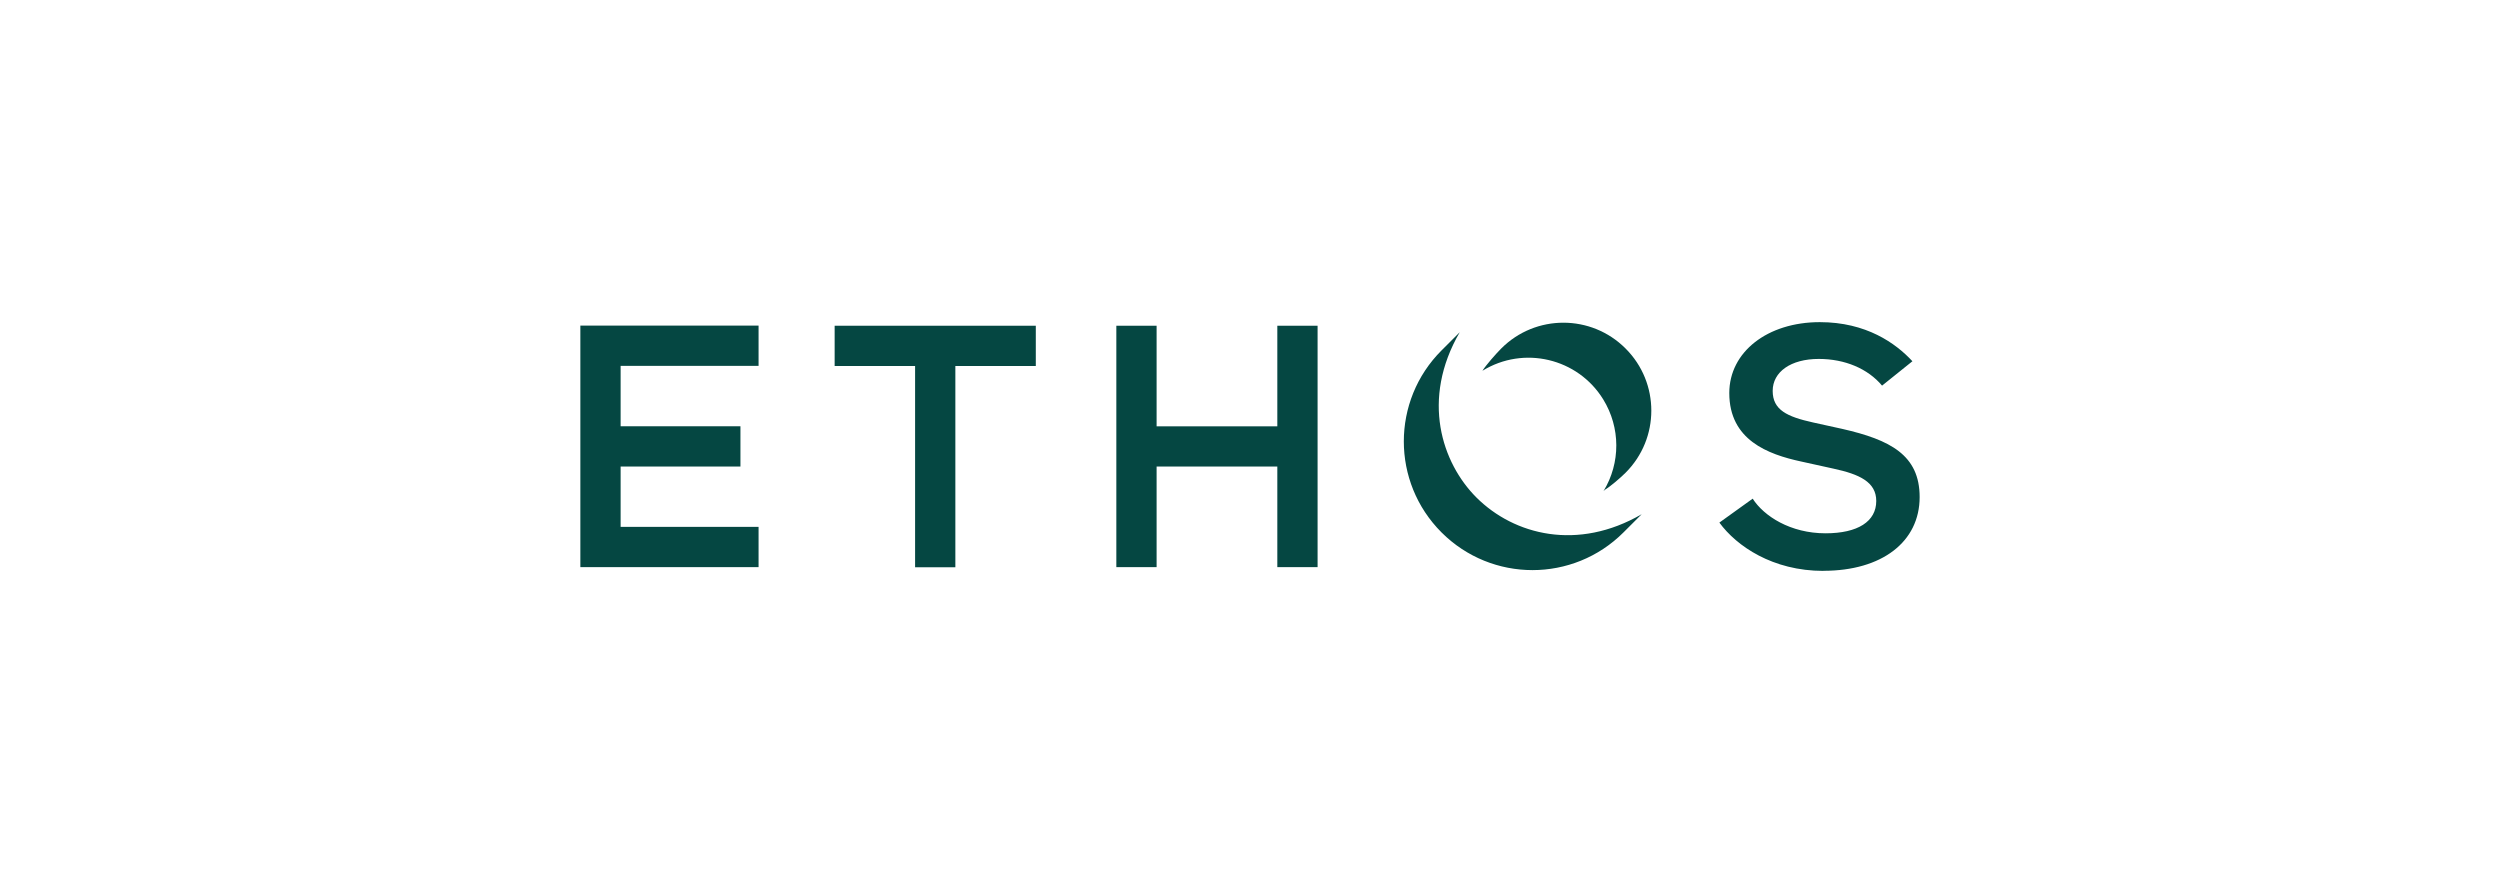
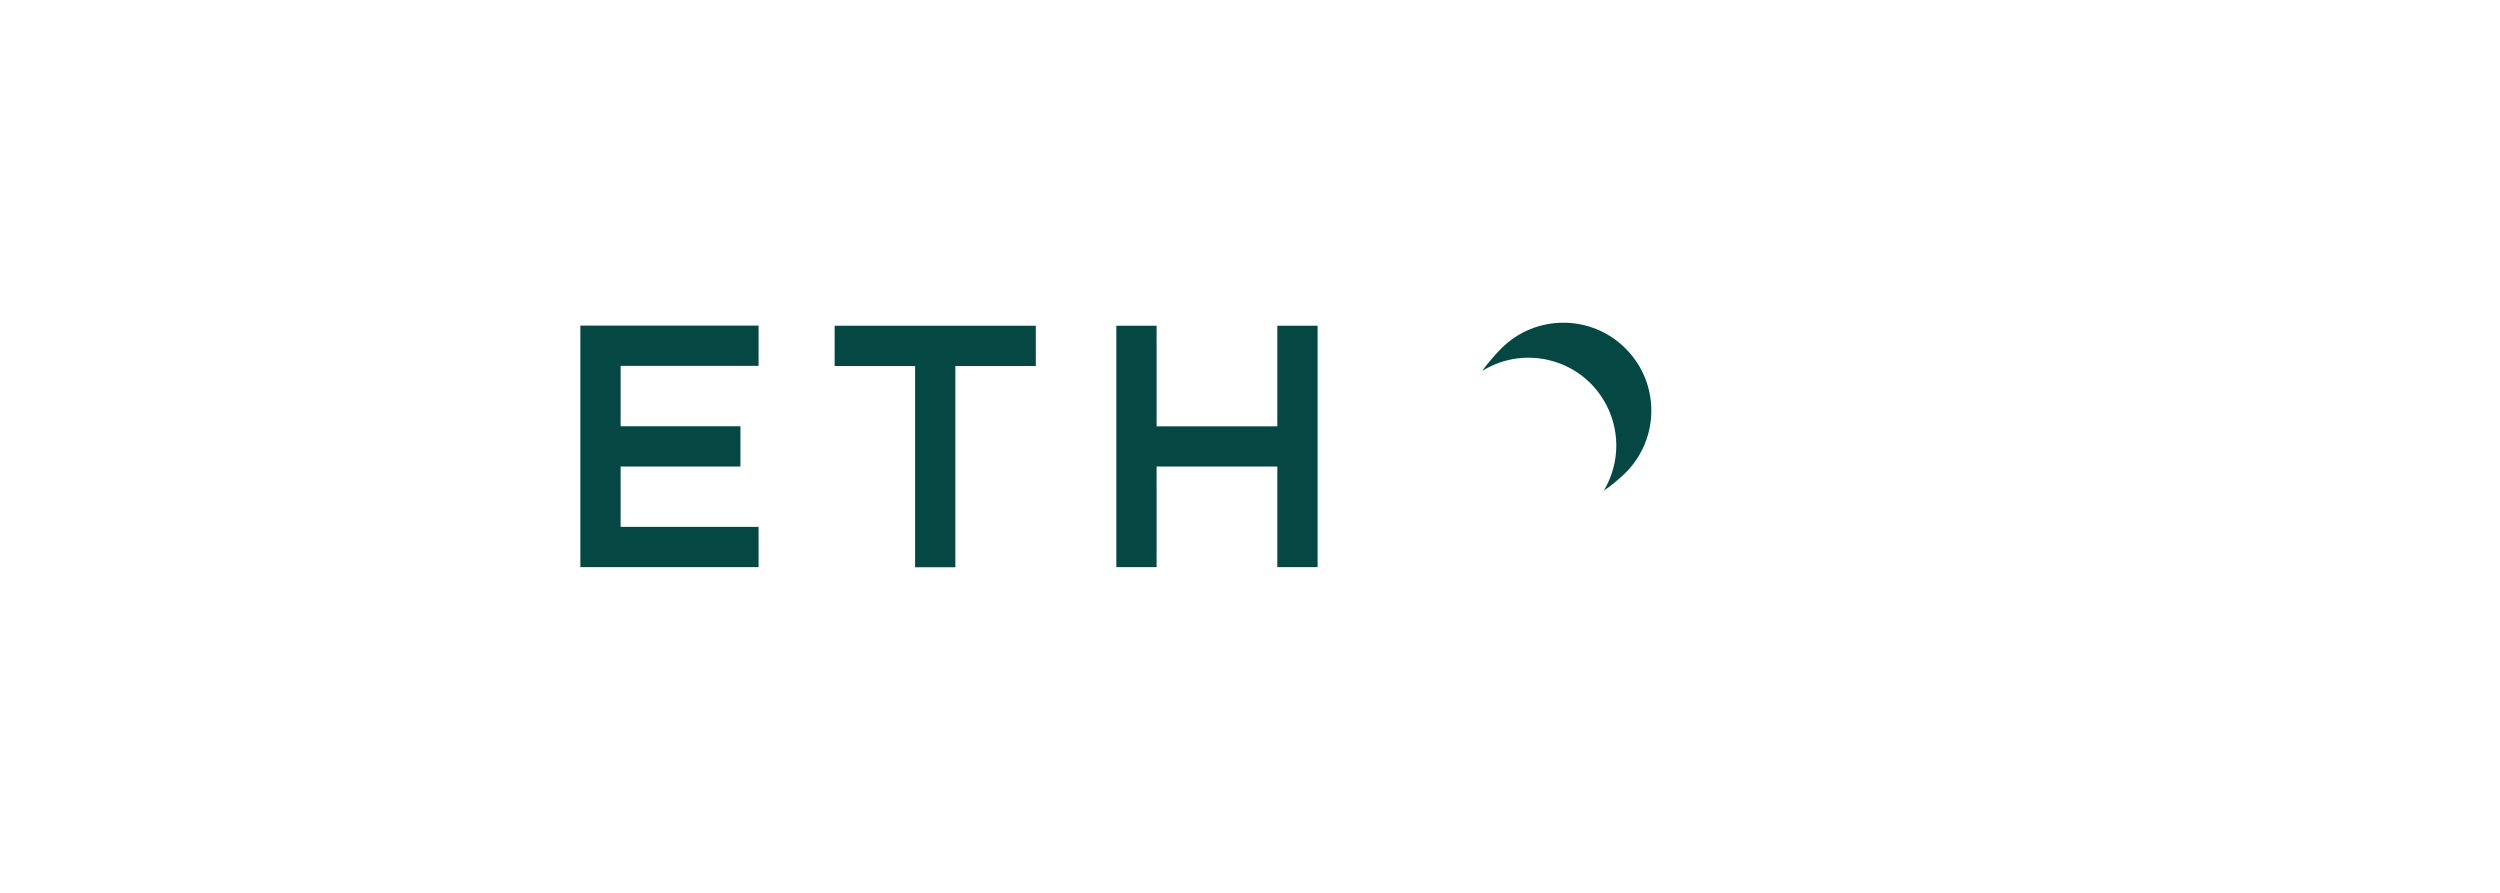
<svg xmlns="http://www.w3.org/2000/svg" id="Layer_1" data-name="Layer 1" width="280" height="100" viewBox="0 0 280 100">
  <defs>
    <style>
      .cls-1 {
        fill: #054742;
        stroke-width: 0px;
      }
    </style>
  </defs>
  <path class="cls-1" d="M93.48,36.48v4.51h9.01v22.54h4.51v-22.54h9.01v-4.51h-22.54ZM65,36.48v27.04h19.96v-4.51h-15.45v-6.76h13.42v-4.51h-13.42v-6.76h15.45v-4.51h-19.96ZM143.06,36.48v11.27h-13.52v-11.27h-4.51v27.04h4.51v-11.27h13.52v11.27h4.51v-27.04h-4.51ZM182.06,39.03c-3.84-3.85-10.08-3.85-13.92,0,0,0,0,0,0,0-.56.56-1.71,1.86-2.11,2.5,4.62-2.85,10.68-1.42,13.53,3.2,1.94,3.15,1.96,7.12.03,10.28l.15-.15c.66-.4,1.75-1.34,2.32-1.91,3.85-3.84,3.85-10.08,0-13.92,0,0,0,0,0,0" />
-   <path class="cls-1" d="M165.36,55.72c-3.87-3.87-6.24-10.98-1.87-18.51l-2.04,2.04c-5.63,5.63-5.63,14.75,0,20.38,5.63,5.63,14.75,5.63,20.38,0l2.04-2.04c-7.16,4.16-14.29,2.34-18.51-1.87M204.22,63.93c6.55,0,10.78-3.24,10.78-8.26,0-4.71-3.31-6.41-8.65-7.63l-3.27-.72c-2.94-.65-4.54-1.41-4.54-3.54s2.03-3.58,5.16-3.58c2.93,0,5.5,1.09,7.09,2.99l3.4-2.73c-1.87-2.02-5.17-4.38-10.37-4.38-5.87,0-10.14,3.34-10.14,7.94,0,5.25,4.3,6.86,8.05,7.67l3.63.8c2.87.62,4.78,1.48,4.78,3.62,0,2.3-2.07,3.62-5.68,3.62-3.94,0-6.91-1.93-8.16-3.88l-3.73,2.68c1.92,2.63,5.96,5.41,11.65,5.41" />
</svg>